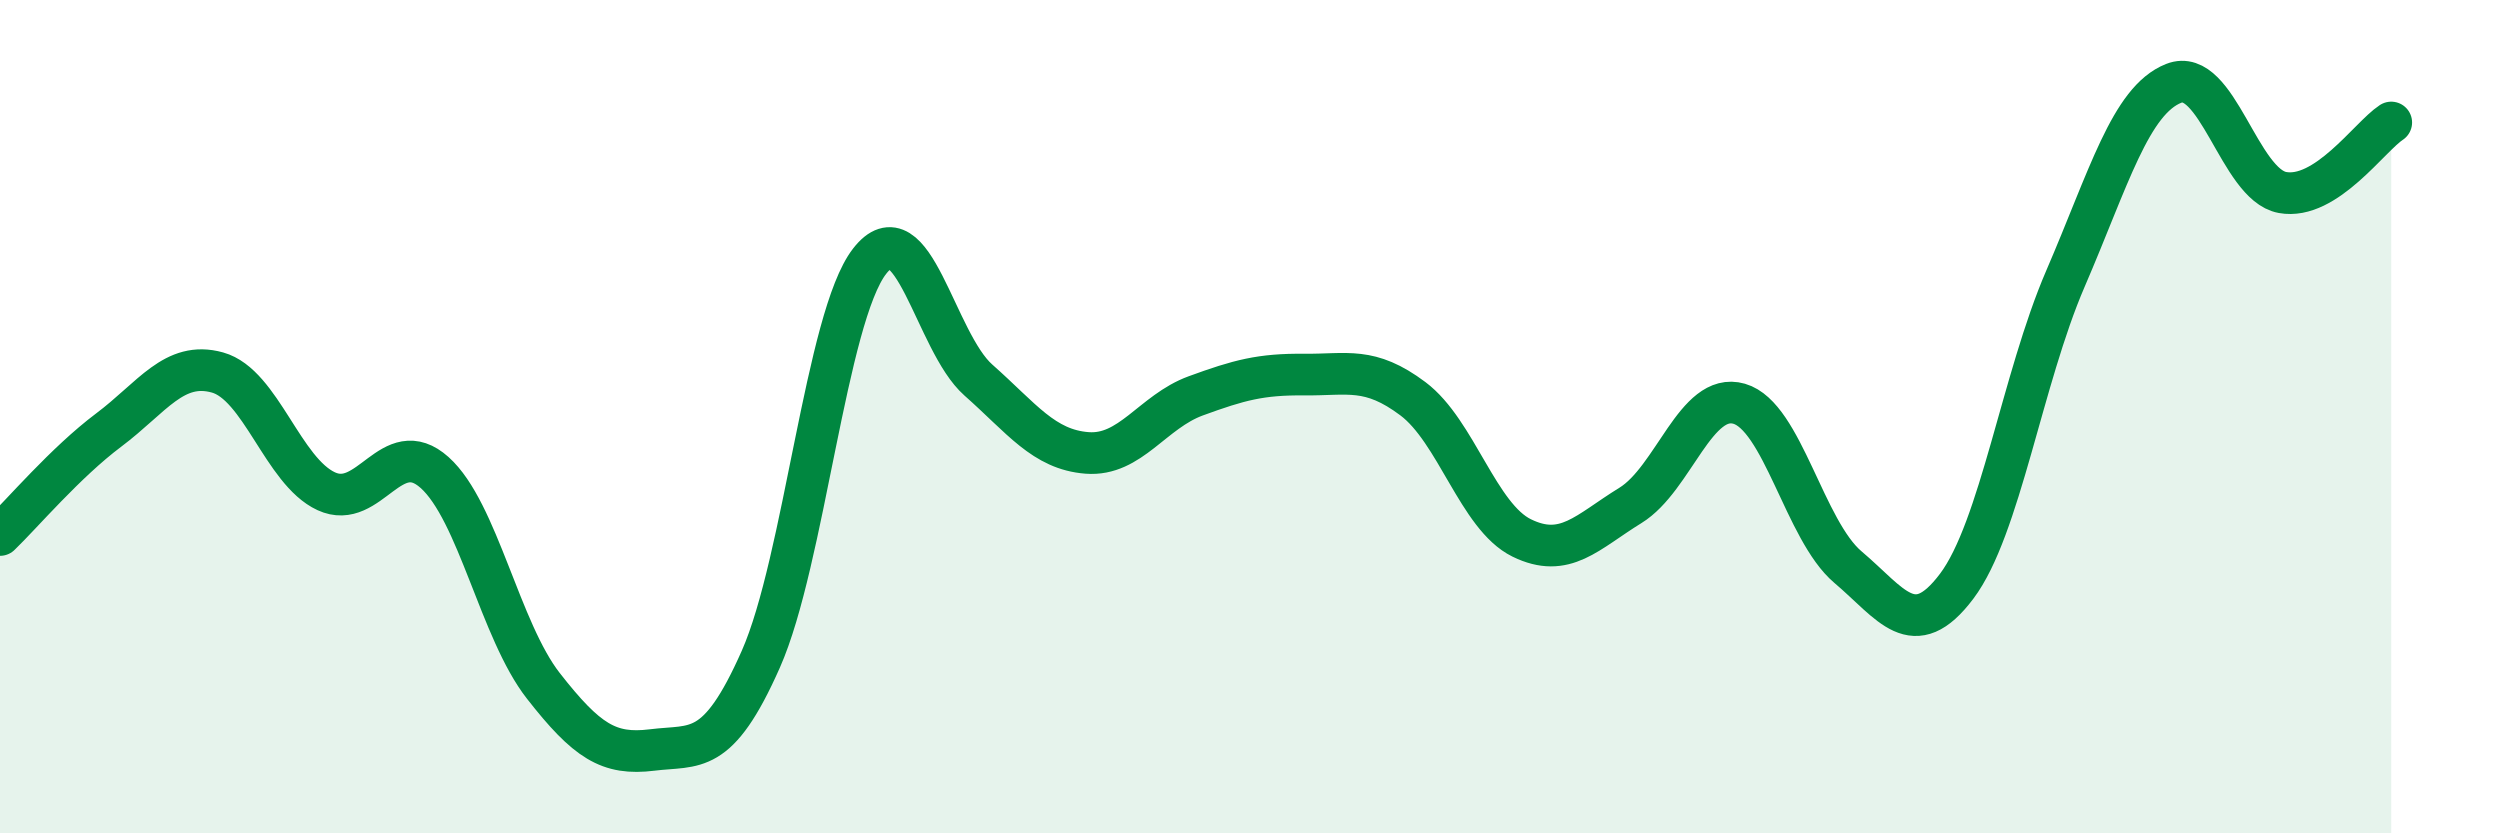
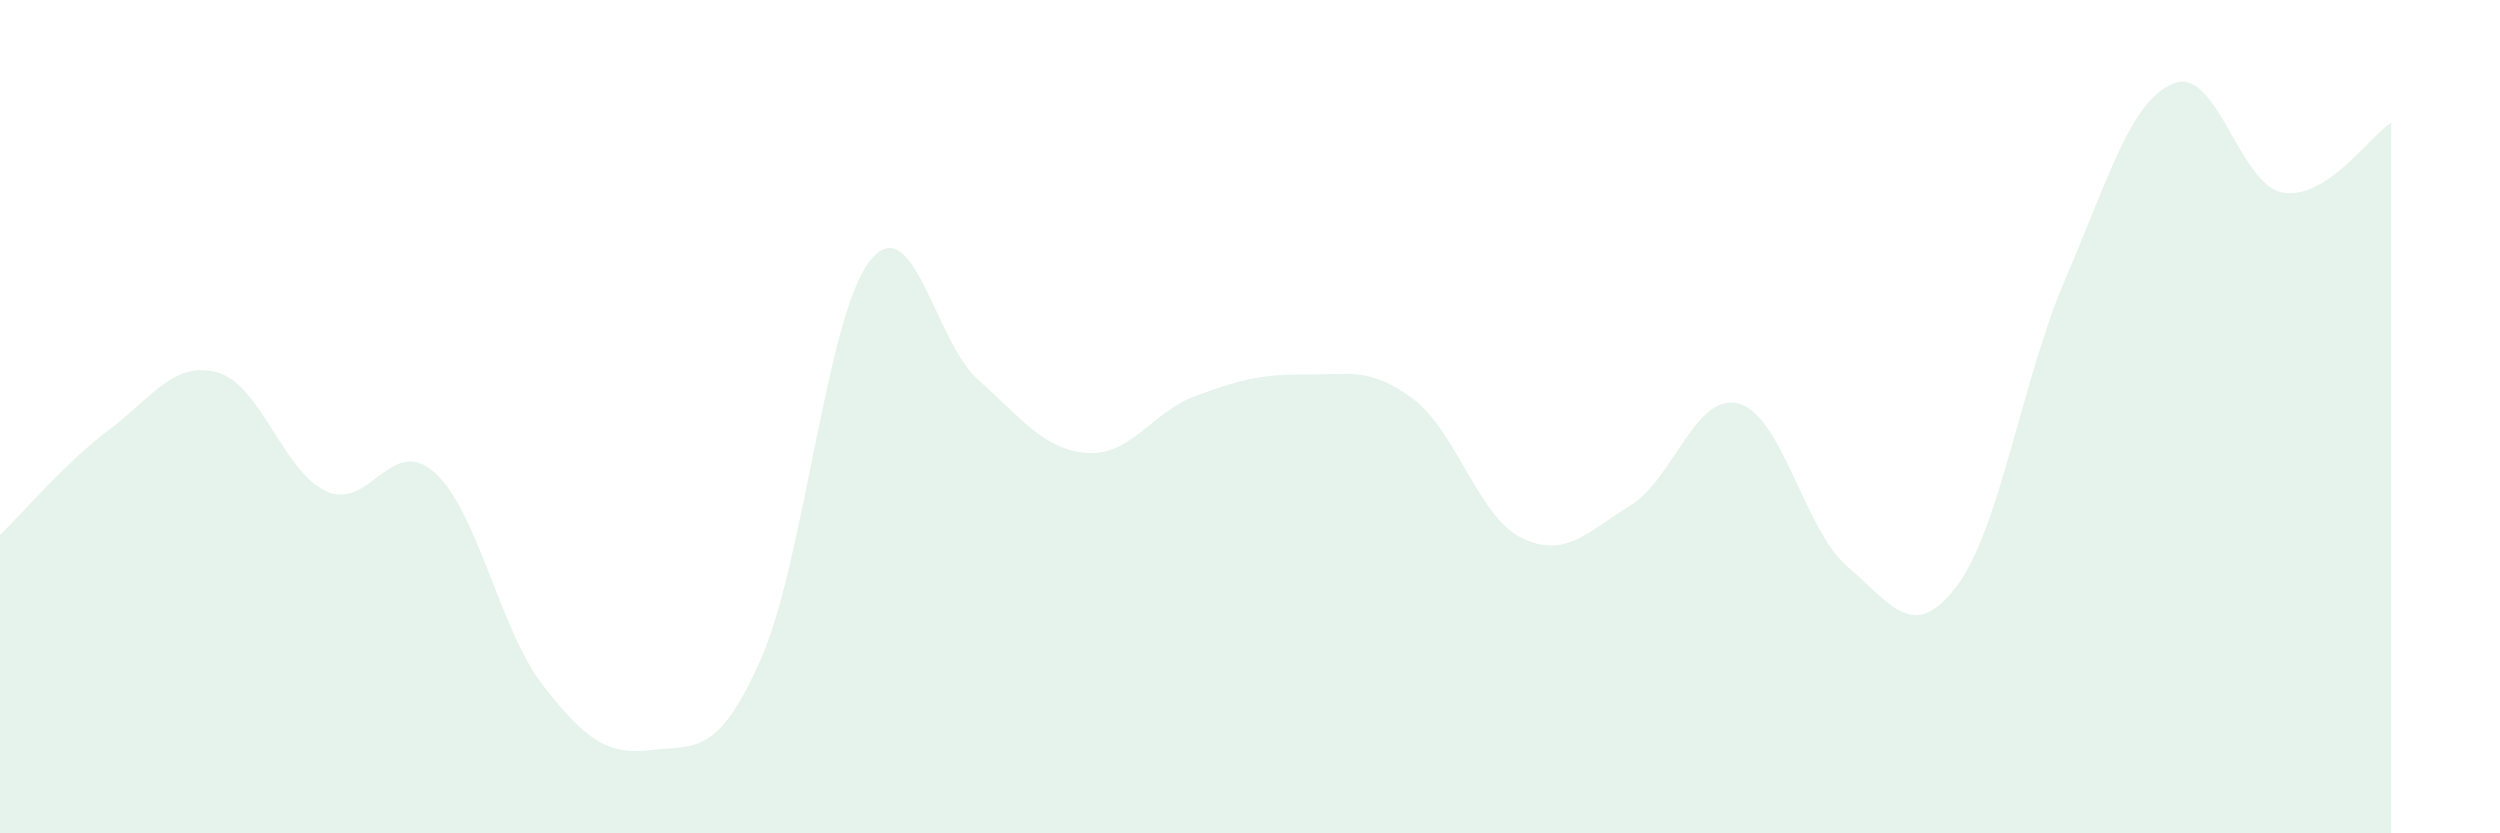
<svg xmlns="http://www.w3.org/2000/svg" width="60" height="20" viewBox="0 0 60 20">
  <path d="M 0,12.84 C 0.52,12.34 1.57,11.1 2.61,10.32 C 3.65,9.54 4.18,8.65 5.22,8.94 C 6.26,9.23 6.79,11.31 7.83,11.79 C 8.87,12.27 9.39,10.41 10.43,11.34 C 11.47,12.27 12,15.13 13.04,16.46 C 14.08,17.79 14.61,18.13 15.65,18 C 16.69,17.87 17.22,18.17 18.26,15.82 C 19.3,13.47 19.83,7.61 20.87,6.27 C 21.91,4.93 22.44,8.2 23.48,9.12 C 24.52,10.04 25.05,10.79 26.09,10.87 C 27.13,10.95 27.66,9.88 28.7,9.5 C 29.74,9.12 30.26,8.98 31.3,8.99 C 32.34,9 32.87,8.79 33.91,9.57 C 34.95,10.35 35.48,12.4 36.52,12.91 C 37.56,13.42 38.09,12.77 39.13,12.13 C 40.17,11.49 40.7,9.39 41.74,9.69 C 42.78,9.99 43.31,12.73 44.35,13.61 C 45.39,14.49 45.92,15.45 46.96,14.07 C 48,12.69 48.53,9.1 49.57,6.69 C 50.61,4.28 51.13,2.41 52.17,2 C 53.21,1.59 53.74,4.43 54.78,4.62 C 55.82,4.81 56.87,3.28 57.39,2.94L57.39 20L0 20Z" fill="#008740" opacity="0.1" stroke-linecap="round" stroke-linejoin="round" />
-   <path d="M 0,12.84 C 0.52,12.34 1.57,11.1 2.61,10.32 C 3.65,9.54 4.18,8.65 5.22,8.94 C 6.26,9.23 6.79,11.31 7.83,11.79 C 8.87,12.27 9.39,10.41 10.43,11.34 C 11.47,12.27 12,15.13 13.04,16.46 C 14.08,17.79 14.61,18.13 15.65,18 C 16.69,17.87 17.22,18.17 18.26,15.82 C 19.3,13.47 19.83,7.61 20.87,6.27 C 21.91,4.93 22.44,8.2 23.48,9.12 C 24.52,10.04 25.05,10.79 26.09,10.87 C 27.13,10.95 27.66,9.88 28.7,9.5 C 29.74,9.12 30.26,8.98 31.3,8.99 C 32.34,9 32.87,8.79 33.91,9.57 C 34.95,10.35 35.48,12.4 36.52,12.91 C 37.56,13.42 38.09,12.77 39.13,12.13 C 40.17,11.49 40.7,9.39 41.74,9.69 C 42.78,9.99 43.31,12.73 44.35,13.61 C 45.39,14.49 45.92,15.45 46.96,14.07 C 48,12.69 48.53,9.1 49.57,6.69 C 50.61,4.28 51.13,2.41 52.17,2 C 53.21,1.59 53.74,4.43 54.78,4.62 C 55.82,4.81 56.87,3.28 57.39,2.94" stroke="#008740" stroke-width="1" fill="none" stroke-linecap="round" stroke-linejoin="round" />
</svg>